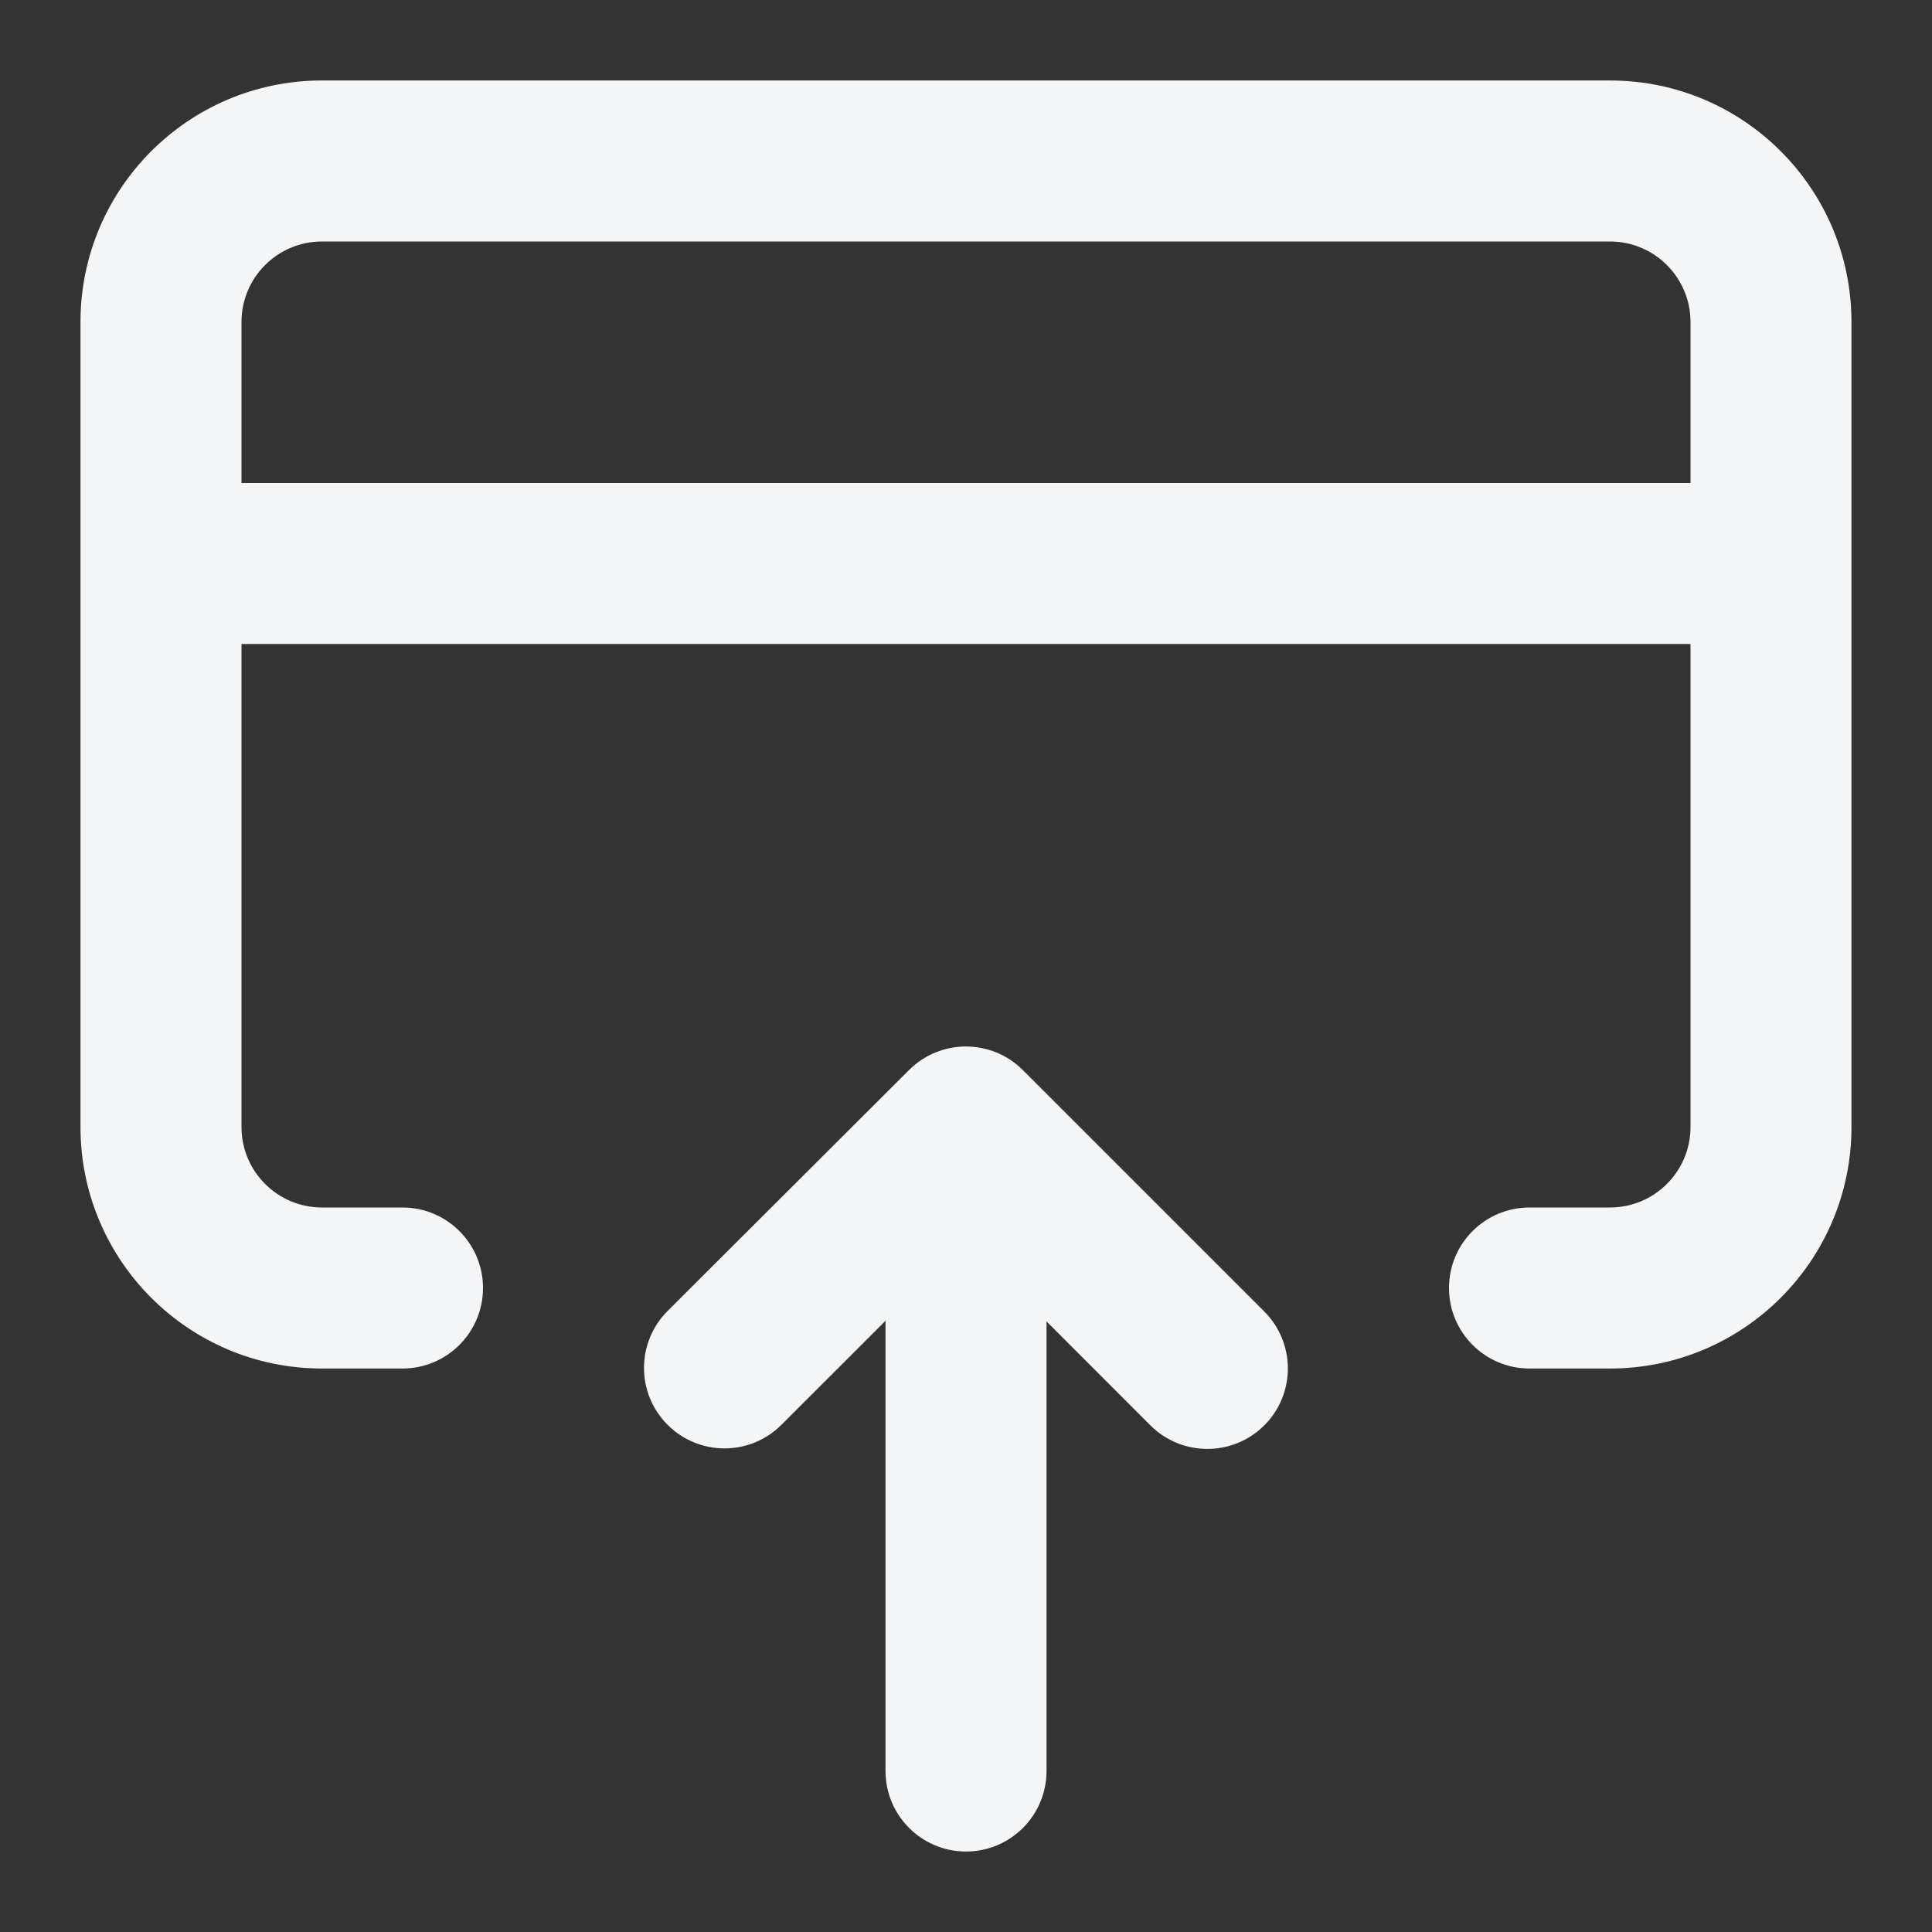
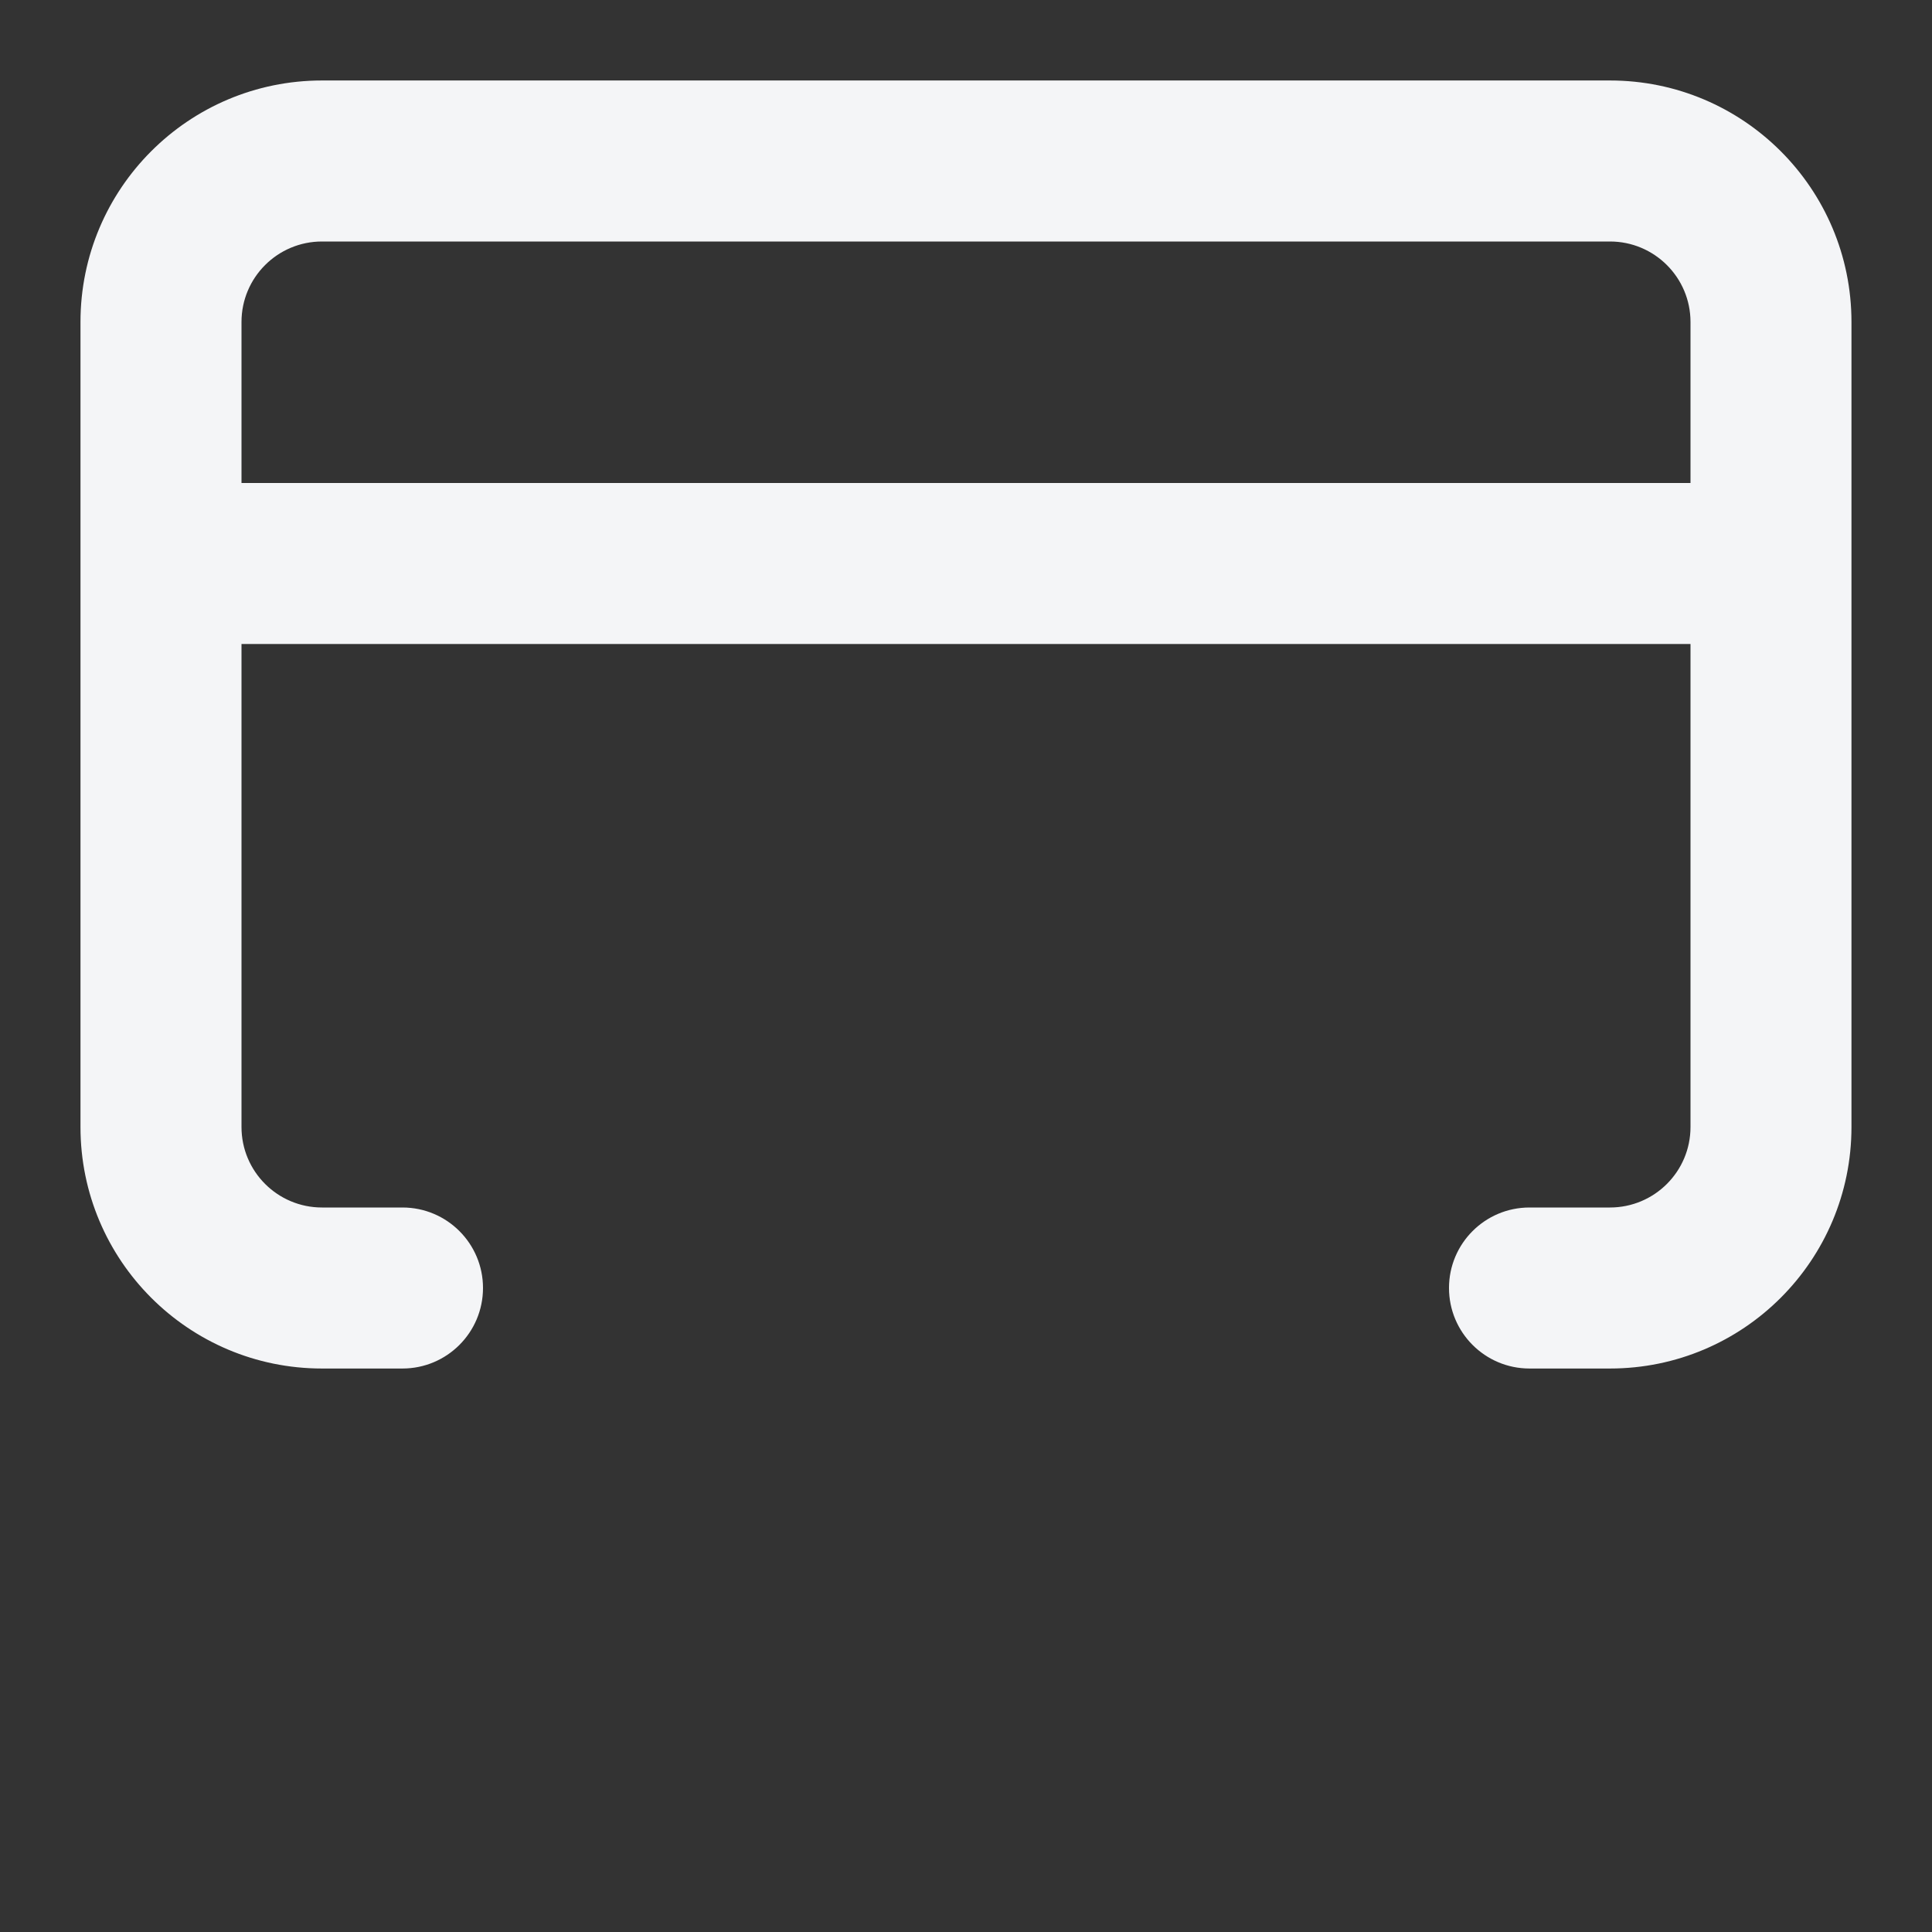
<svg xmlns="http://www.w3.org/2000/svg" width="38" height="38" viewBox="0 0 38 38" fill="none">
  <rect x="0" y="0" width="38" height="38" fill="#333333" stroke="none" />
  <path fill-rule="evenodd" clip-rule="evenodd" d="M36.416 6.333C36.416 3.71 34.29 1.583 31.666 1.583H6.333C3.71 1.583 1.583 3.71 1.583 6.333V22.167C1.583 24.79 3.71 26.917 6.333 26.917H7.916C8.791 26.917 9.5 26.208 9.5 25.333C9.5 24.459 8.791 23.75 7.916 23.75H6.333C5.459 23.75 4.75 23.041 4.75 22.167V12.667H33.25V22.167C33.25 23.041 32.541 23.75 31.666 23.75H30.083C29.209 23.75 28.5 24.459 28.5 25.333C28.5 26.208 29.209 26.917 30.083 26.917H31.666C34.29 26.917 36.416 24.79 36.416 22.167V6.333ZM33.25 9.5V6.333C33.25 5.459 32.541 4.75 31.666 4.75H6.333C5.459 4.75 4.75 5.459 4.75 6.333V9.5H33.25Z" fill="#F4F5F7" />
-   <path d="M20.584 34.833C20.584 35.708 19.875 36.417 19 36.417C18.126 36.417 17.417 35.708 17.417 34.833V25.978L15.37 28.024C14.752 28.643 13.749 28.643 13.131 28.024C12.512 27.406 12.512 26.404 13.131 25.785L17.88 21.046C18.498 20.429 19.5 20.429 20.118 21.047L24.867 25.796C25.485 26.414 25.485 27.417 24.867 28.035C24.248 28.653 23.246 28.653 22.627 28.035L20.584 25.991V34.833Z" fill="#F4F5F7" />
</svg>